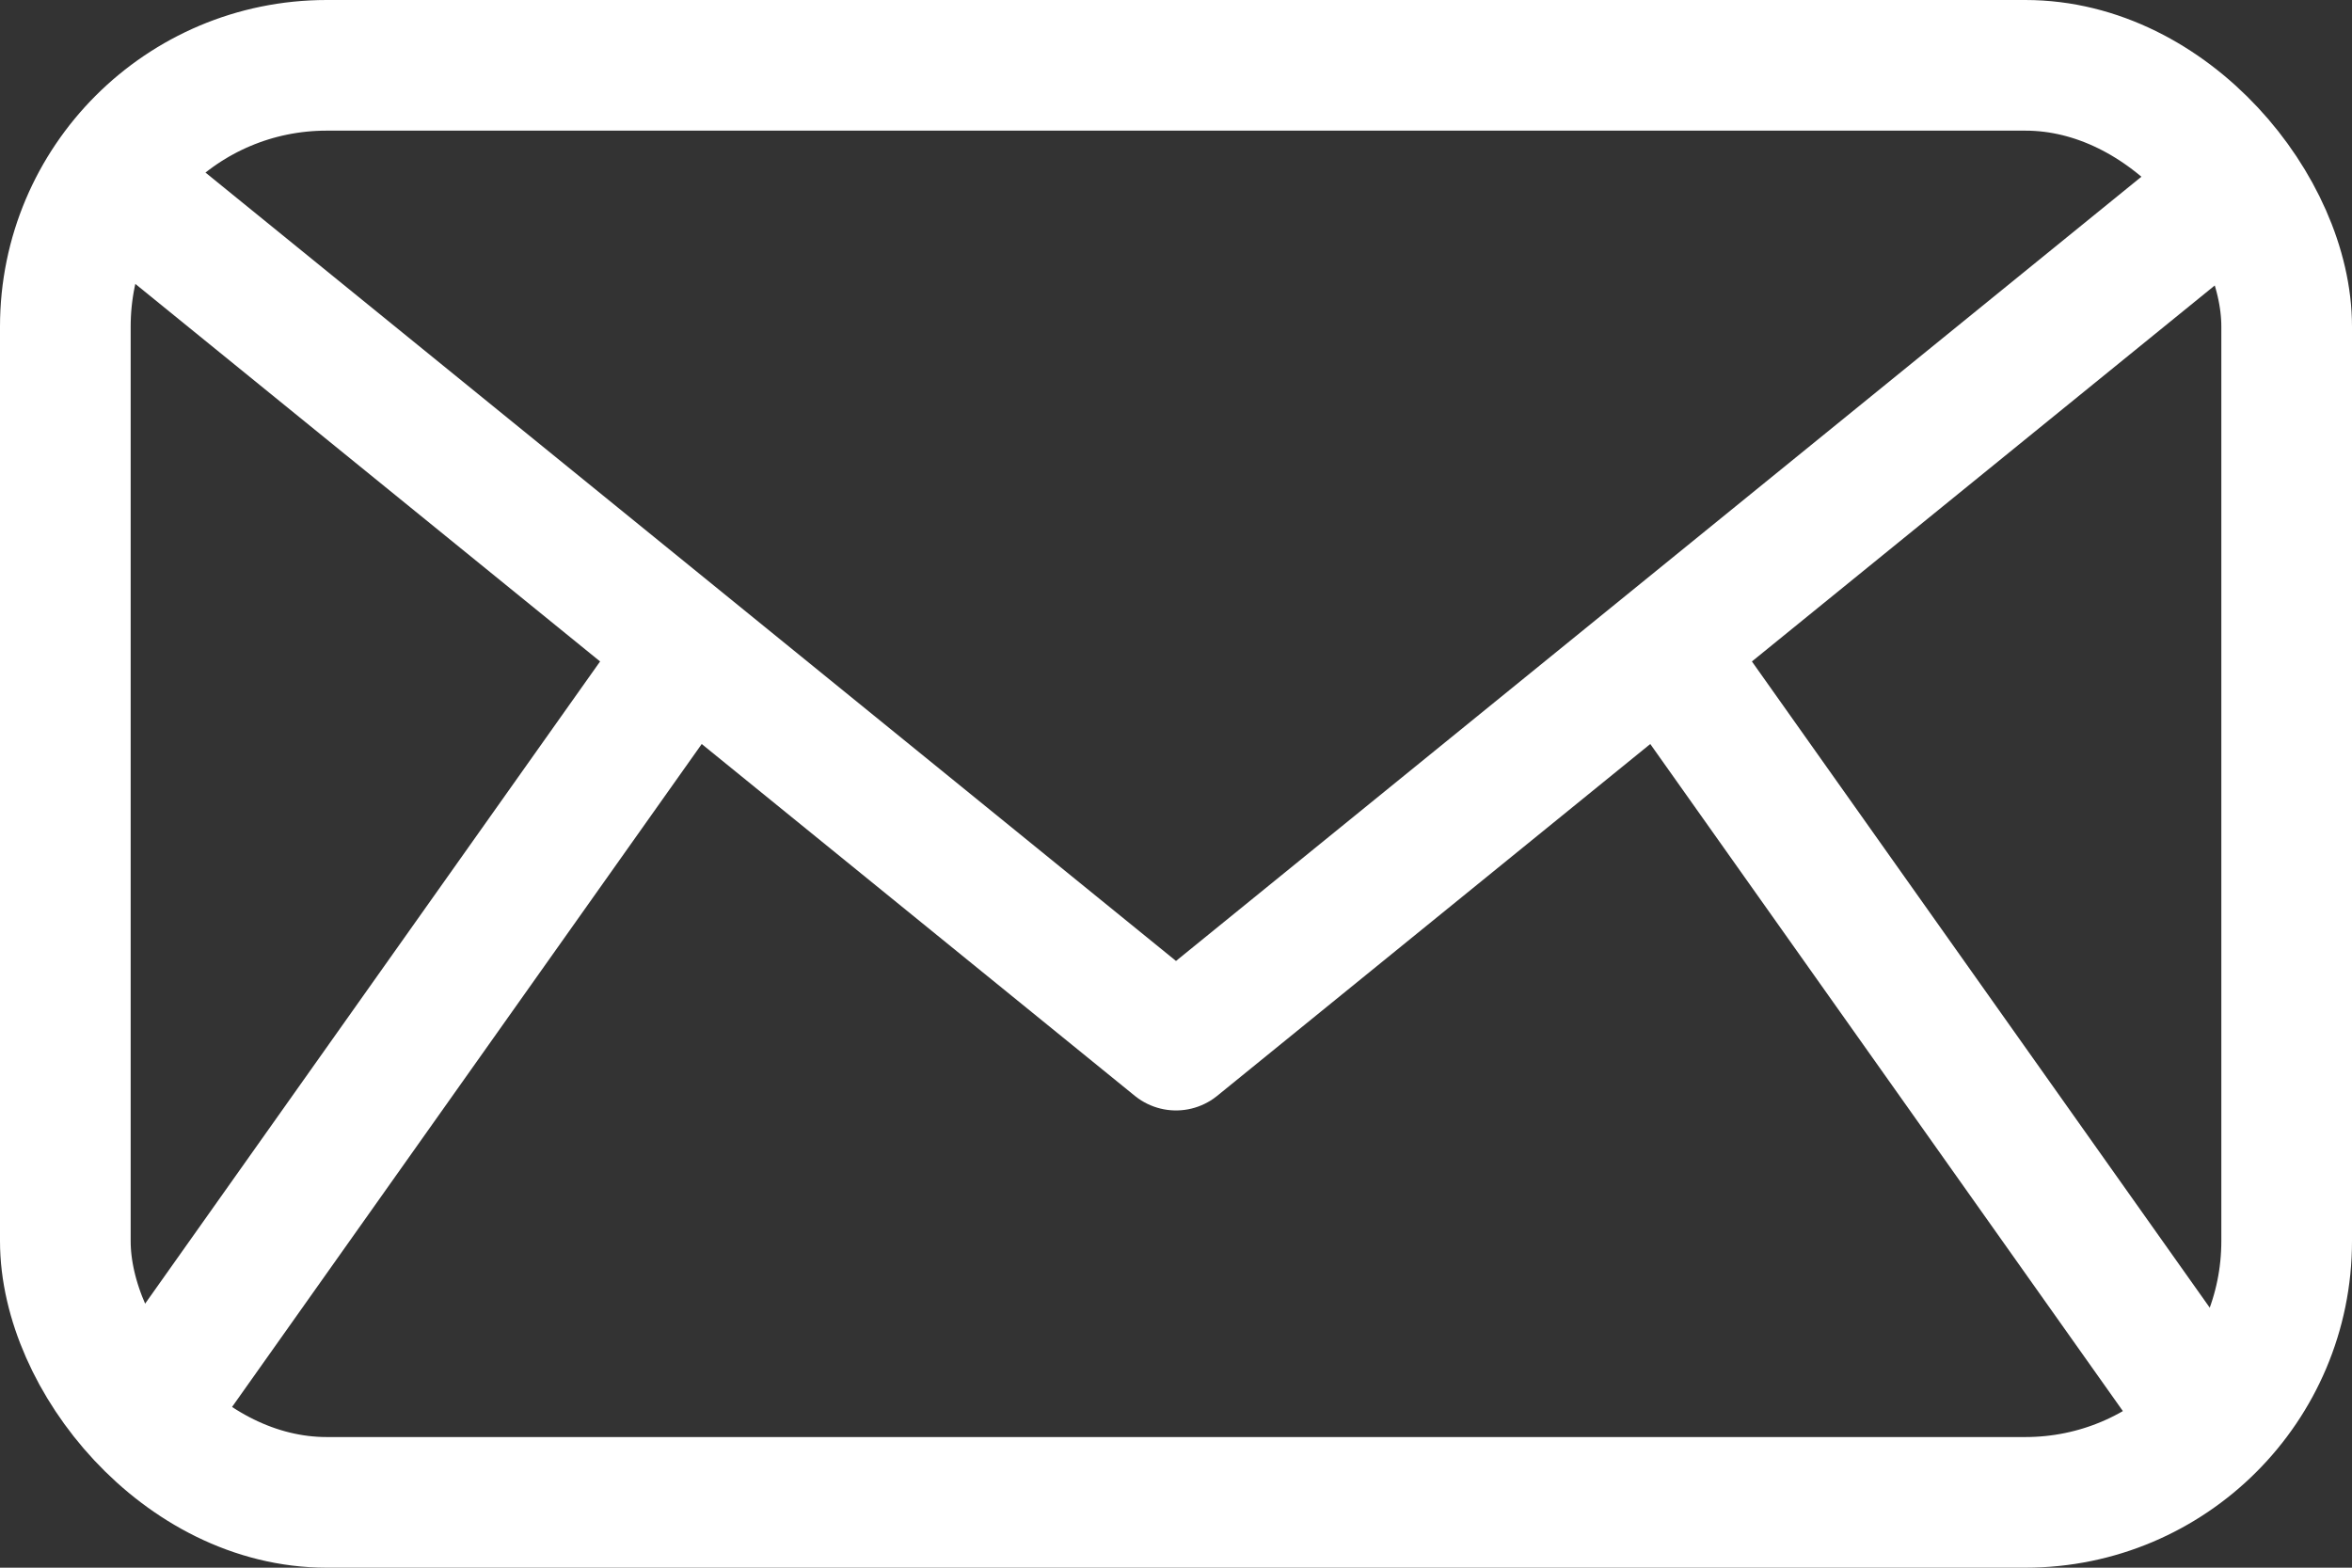
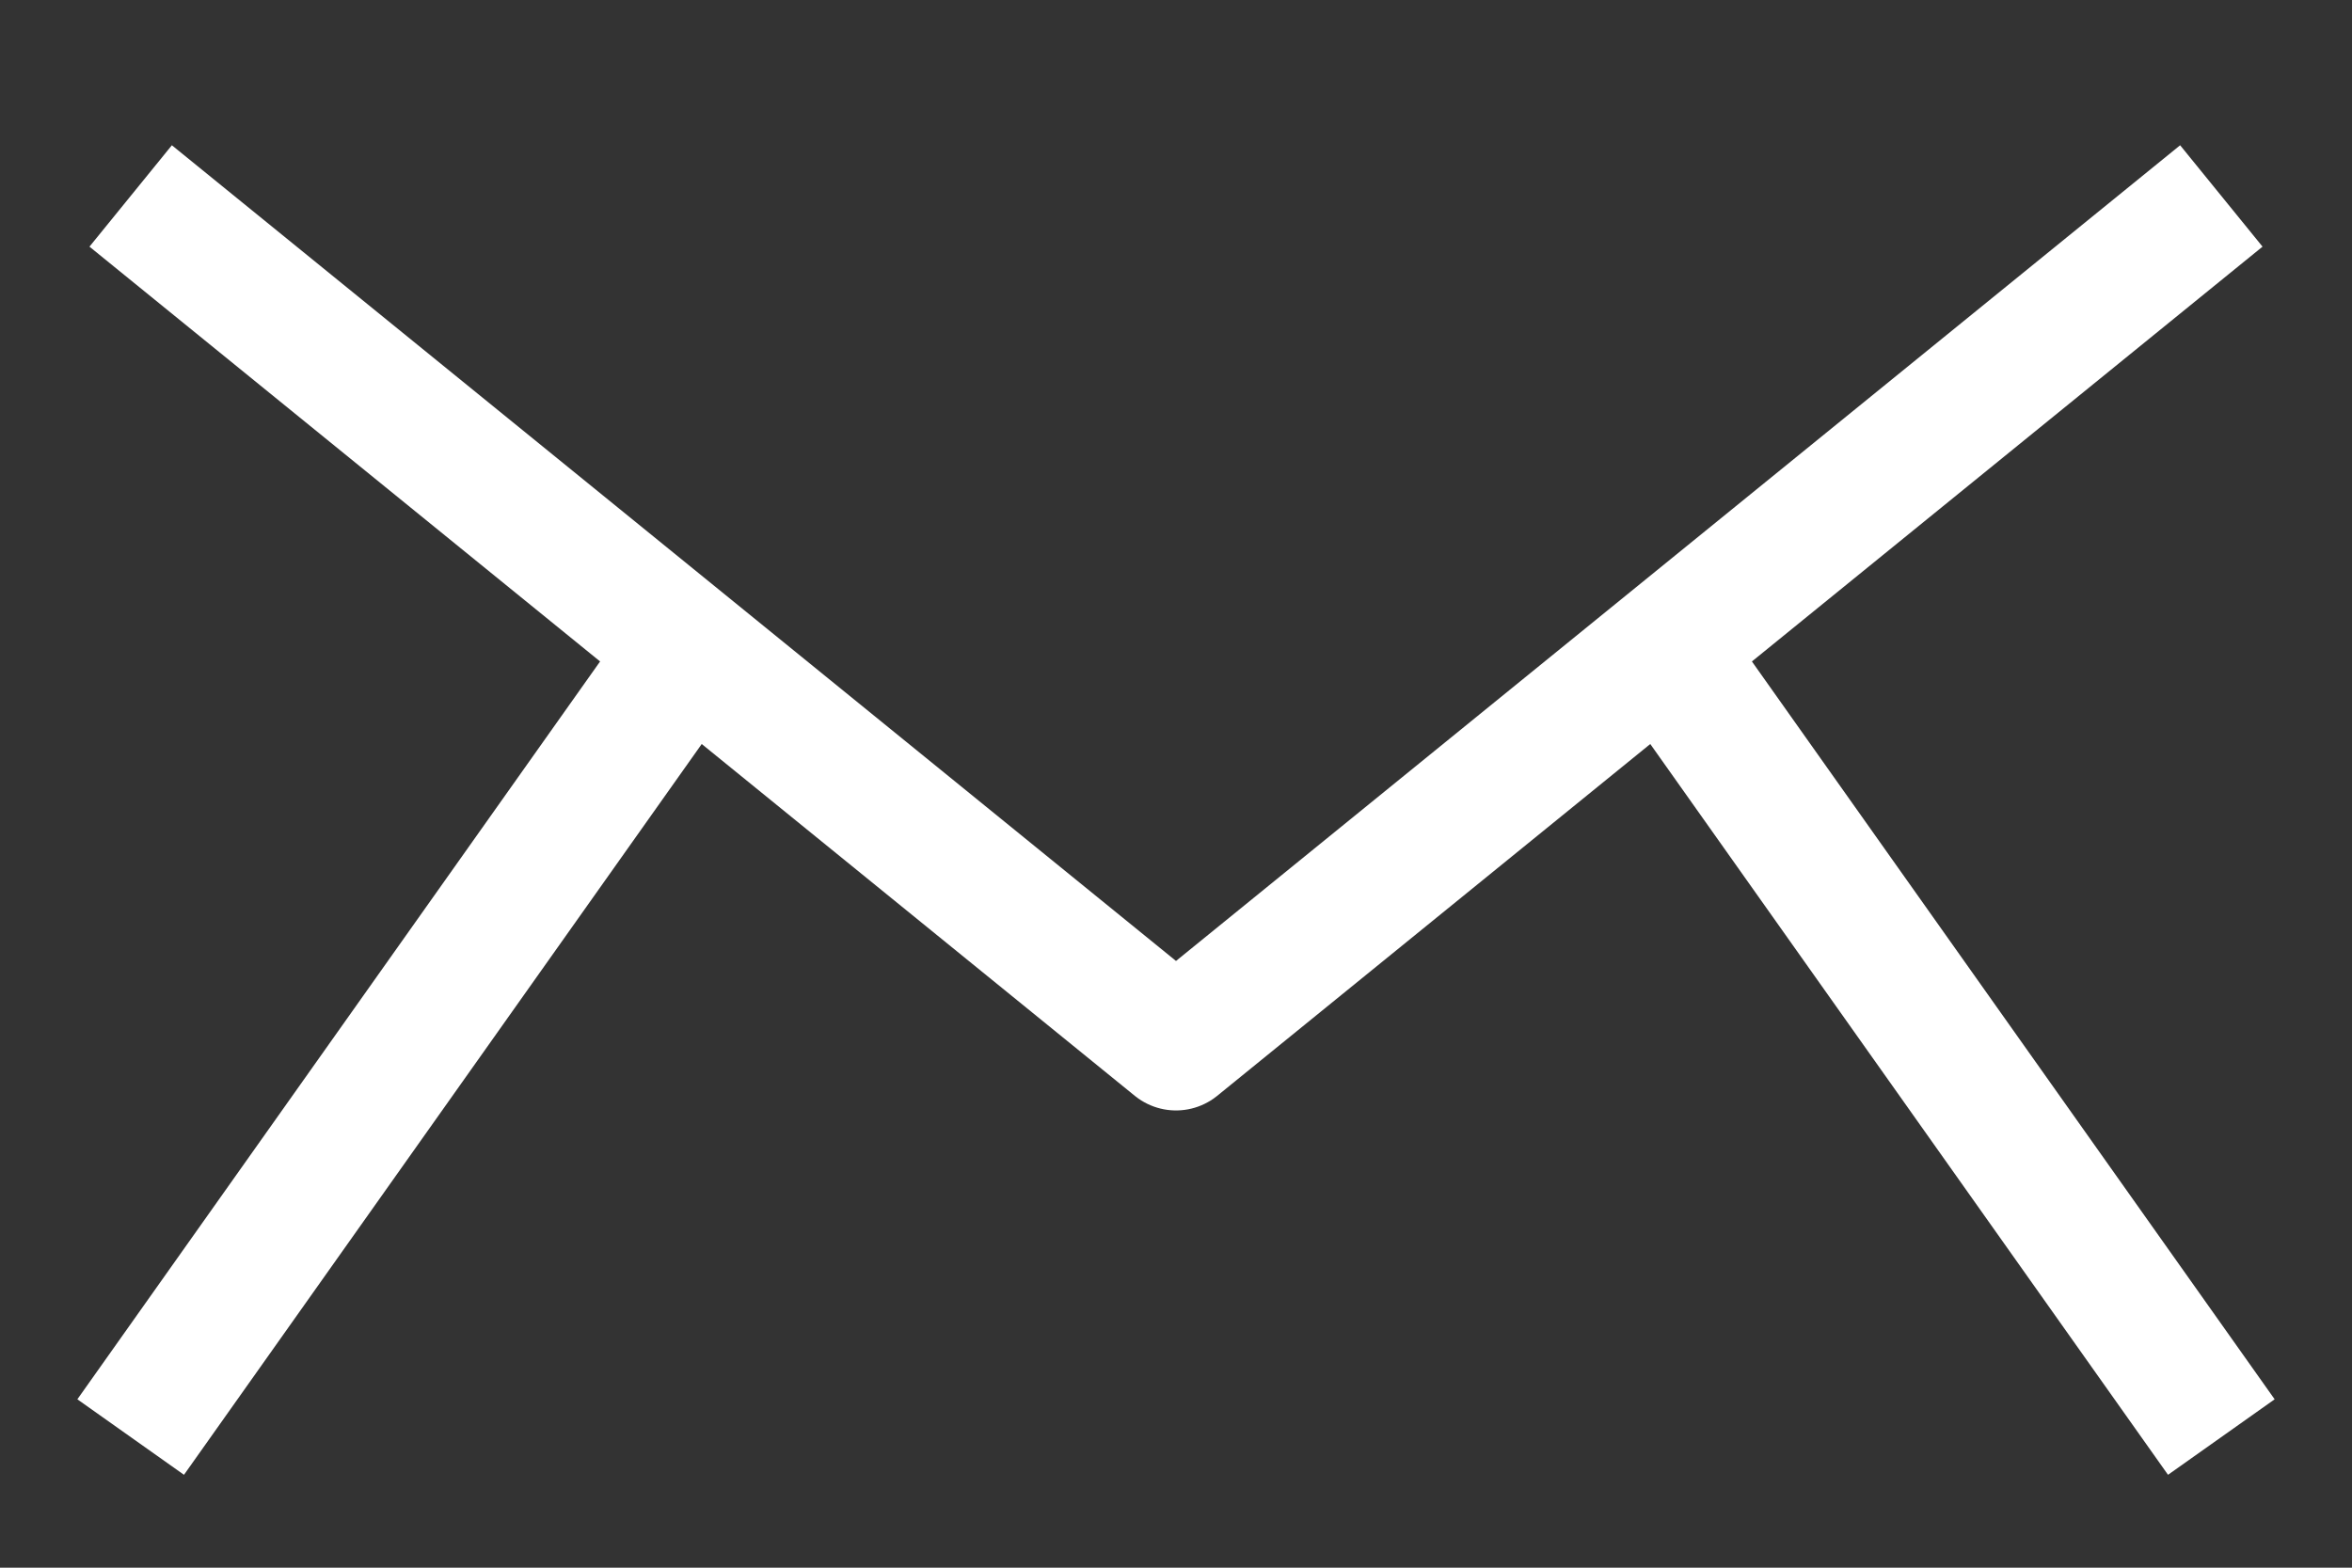
<svg xmlns="http://www.w3.org/2000/svg" width="360" height="240">
  <rect width="100%" height="100%" fill="#333333" stroke="none" />
  <g stroke="#FFF" stroke-width="20">
-     <rect x="10" y="10" width="340" height="220" rx="40" fill="none" />
    <g fill="none" stroke-linejoin="round">
      <path d="M20,30 L180,160 L340,30" />
      <path d="M20,220 L105,100" />
      <path d="M340,220 L255,100" />
    </g>
  </g>
</svg>